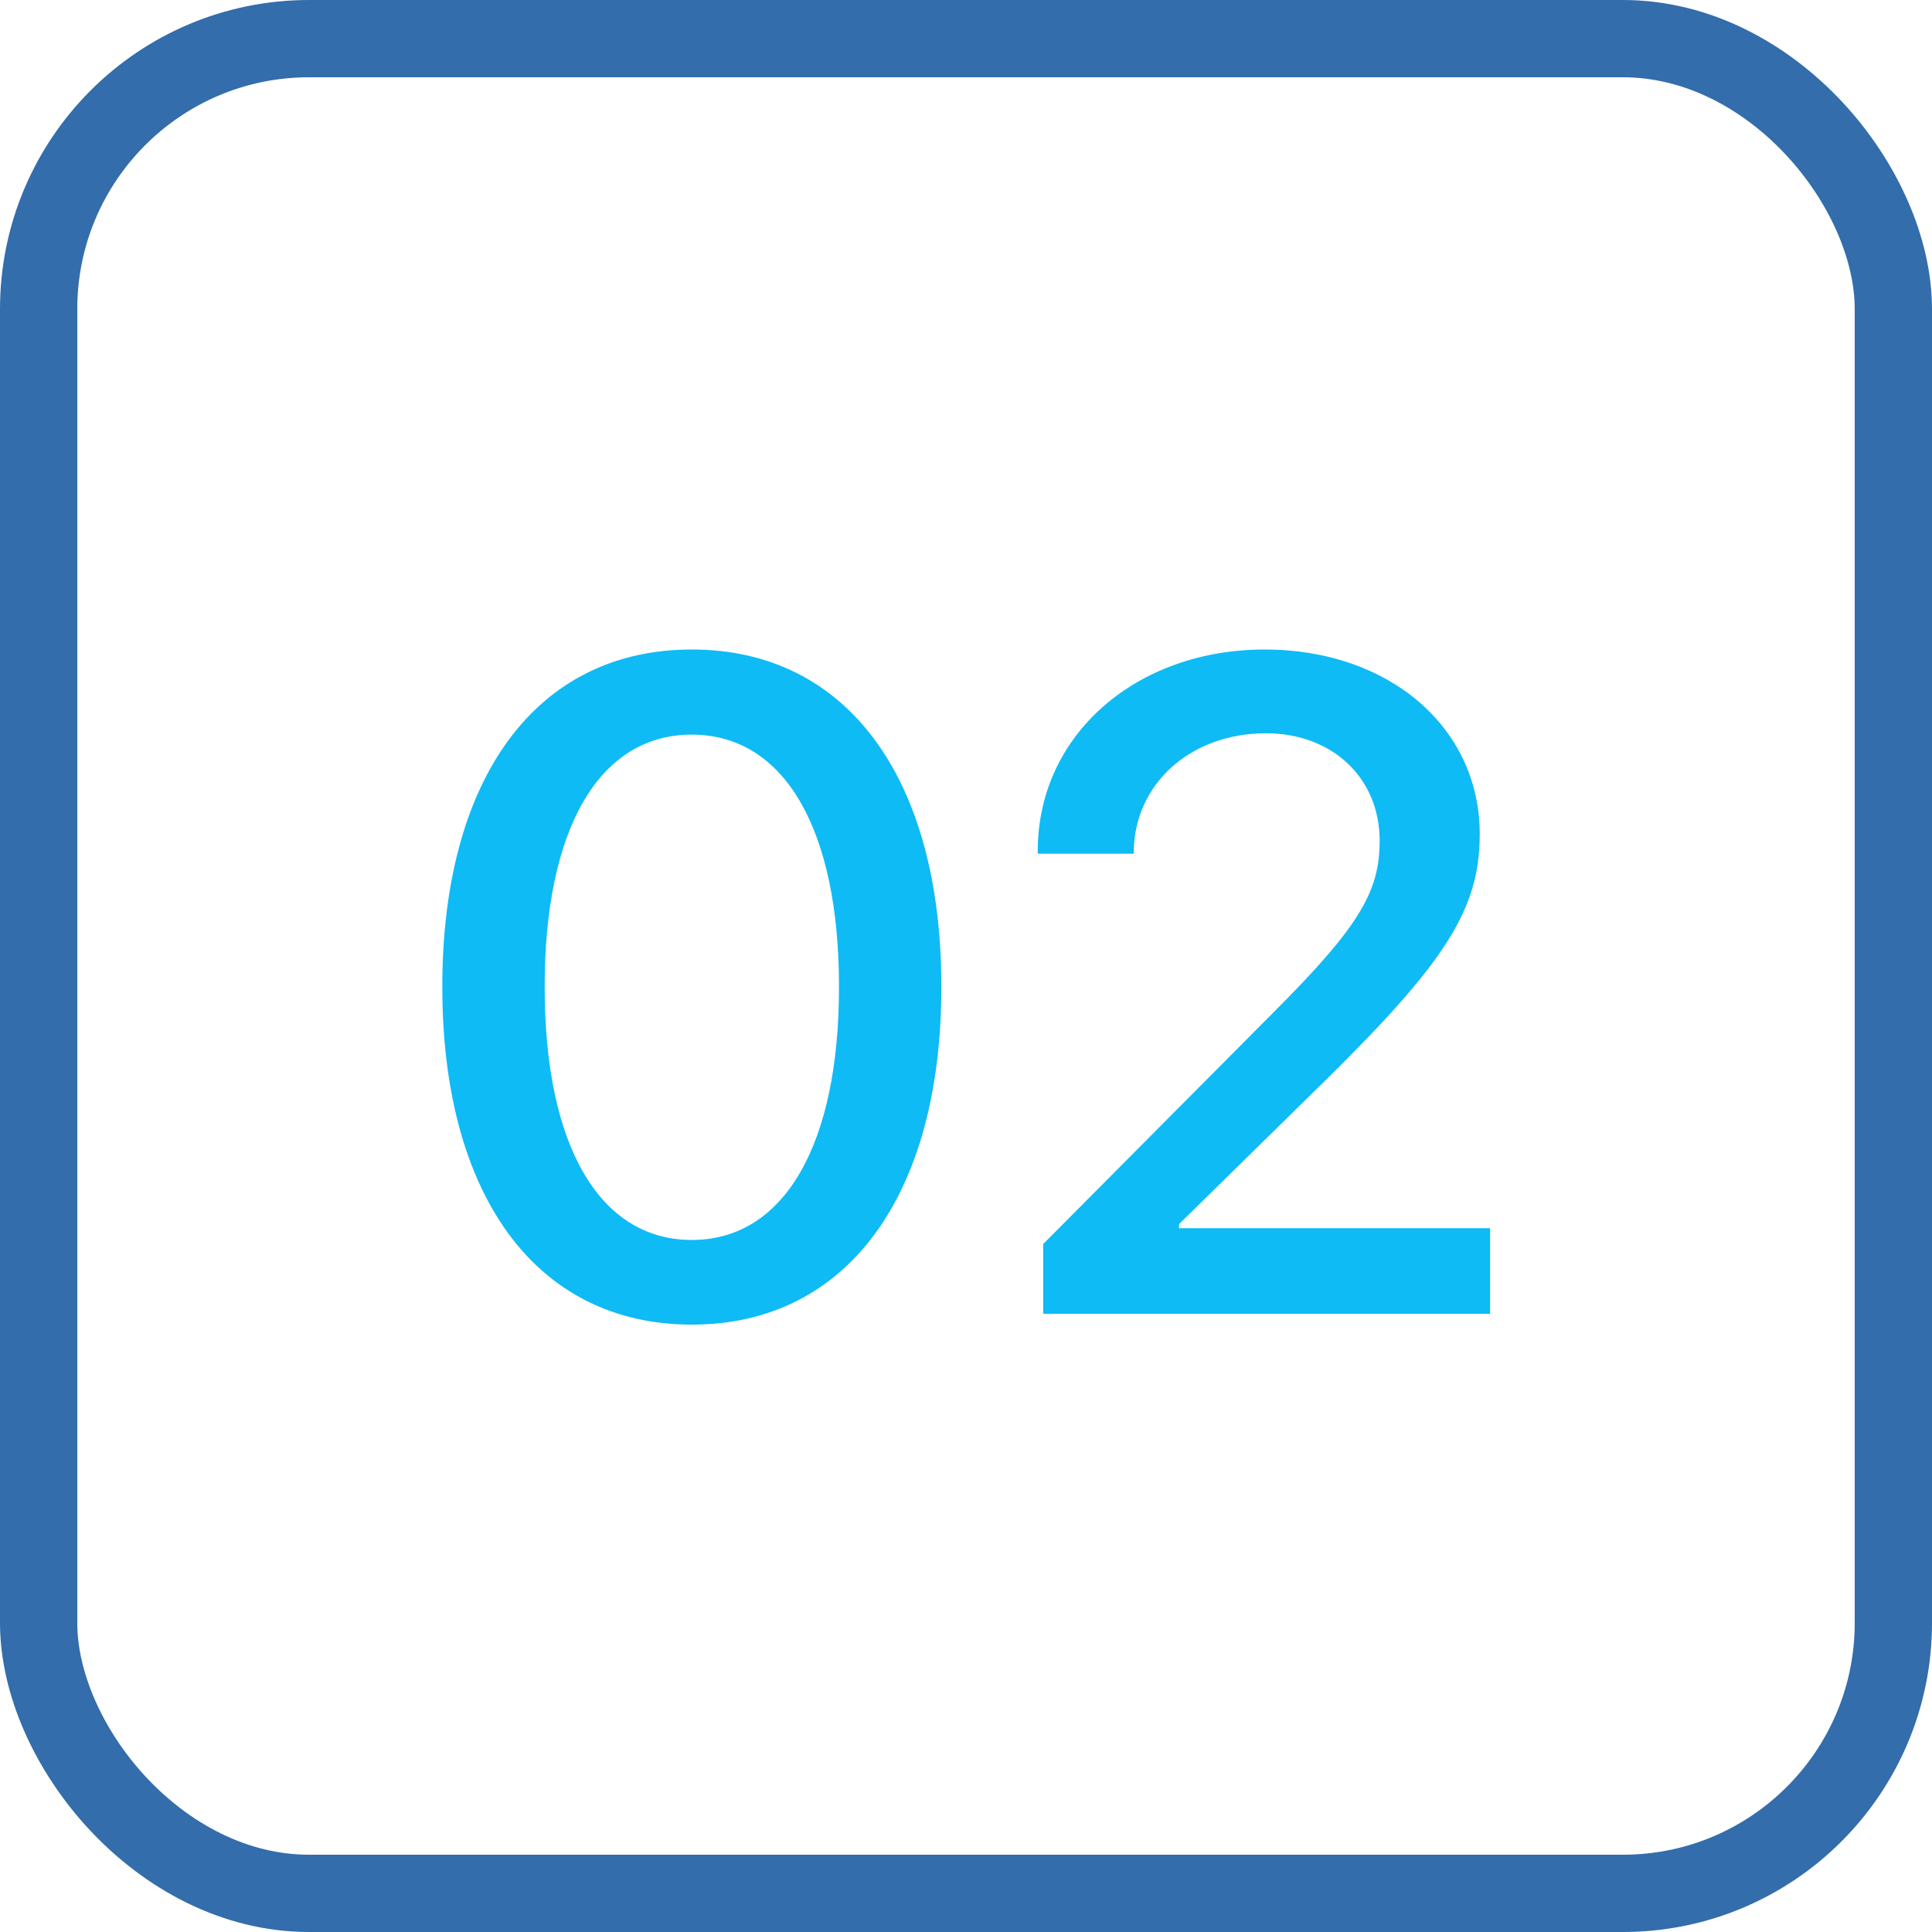
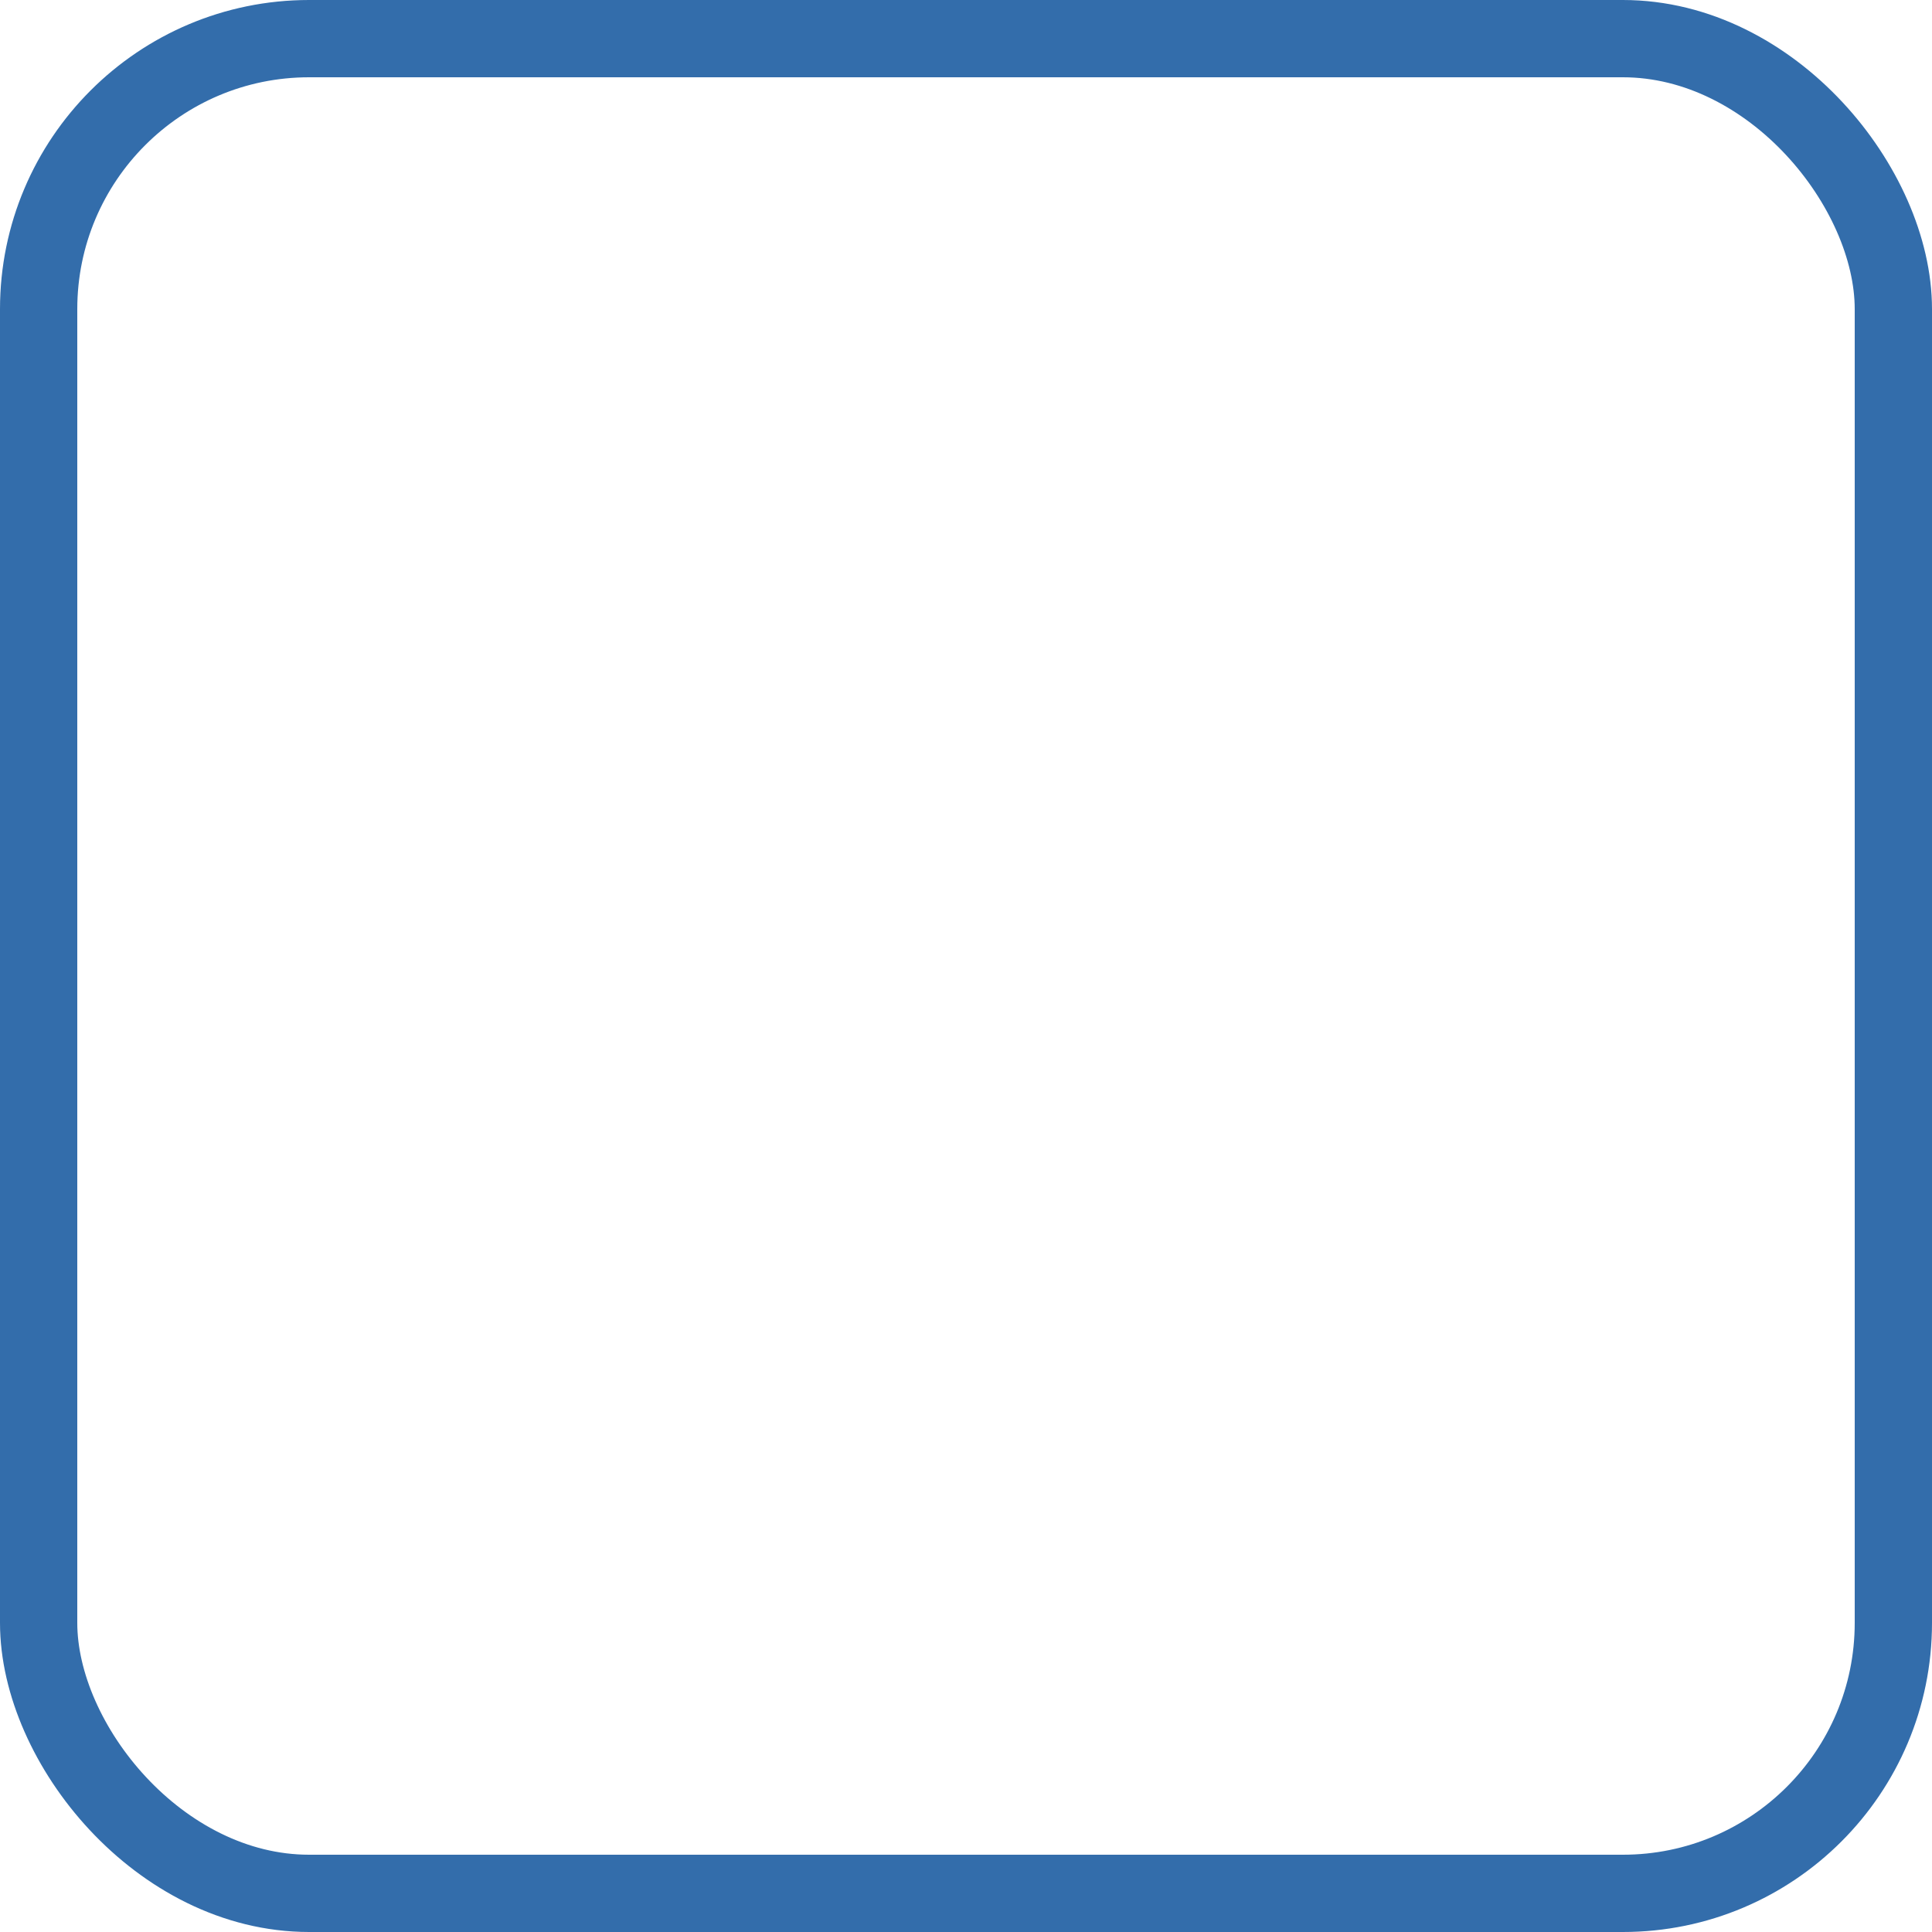
<svg xmlns="http://www.w3.org/2000/svg" width="50" height="50" viewBox="0 0 50 50" fill="none">
  <rect x="1" y="1" width="48" height="48" rx="7" stroke="#336DAB" stroke-width="2" />
-   <path d="M17.904 34.281C13.862 34.281 11.447 30.918 11.447 25.551V25.527C11.447 20.16 13.862 16.809 17.904 16.809C21.936 16.809 24.362 20.16 24.362 25.527V25.551C24.362 30.918 21.936 34.281 17.904 34.281ZM17.904 32.09C20.307 32.09 21.713 29.605 21.713 25.551V25.527C21.713 21.473 20.307 19.012 17.904 19.012C15.491 19.012 14.096 21.473 14.096 25.527V25.551C14.096 29.605 15.491 32.09 17.904 32.09ZM26.998 34V32.195L32.951 26.207C35.201 23.957 35.705 23.066 35.705 21.754V21.73C35.693 20.125 34.474 18.977 32.763 18.977C30.783 18.977 29.365 20.312 29.342 22.023V22.094H26.857V22.023C26.857 19 29.424 16.809 32.728 16.809C35.974 16.809 38.295 18.848 38.295 21.578V21.602C38.295 23.535 37.392 24.906 34.357 27.906L30.513 31.68V31.785H38.564V34H26.998Z" fill="#0EBBF5" />
</svg>